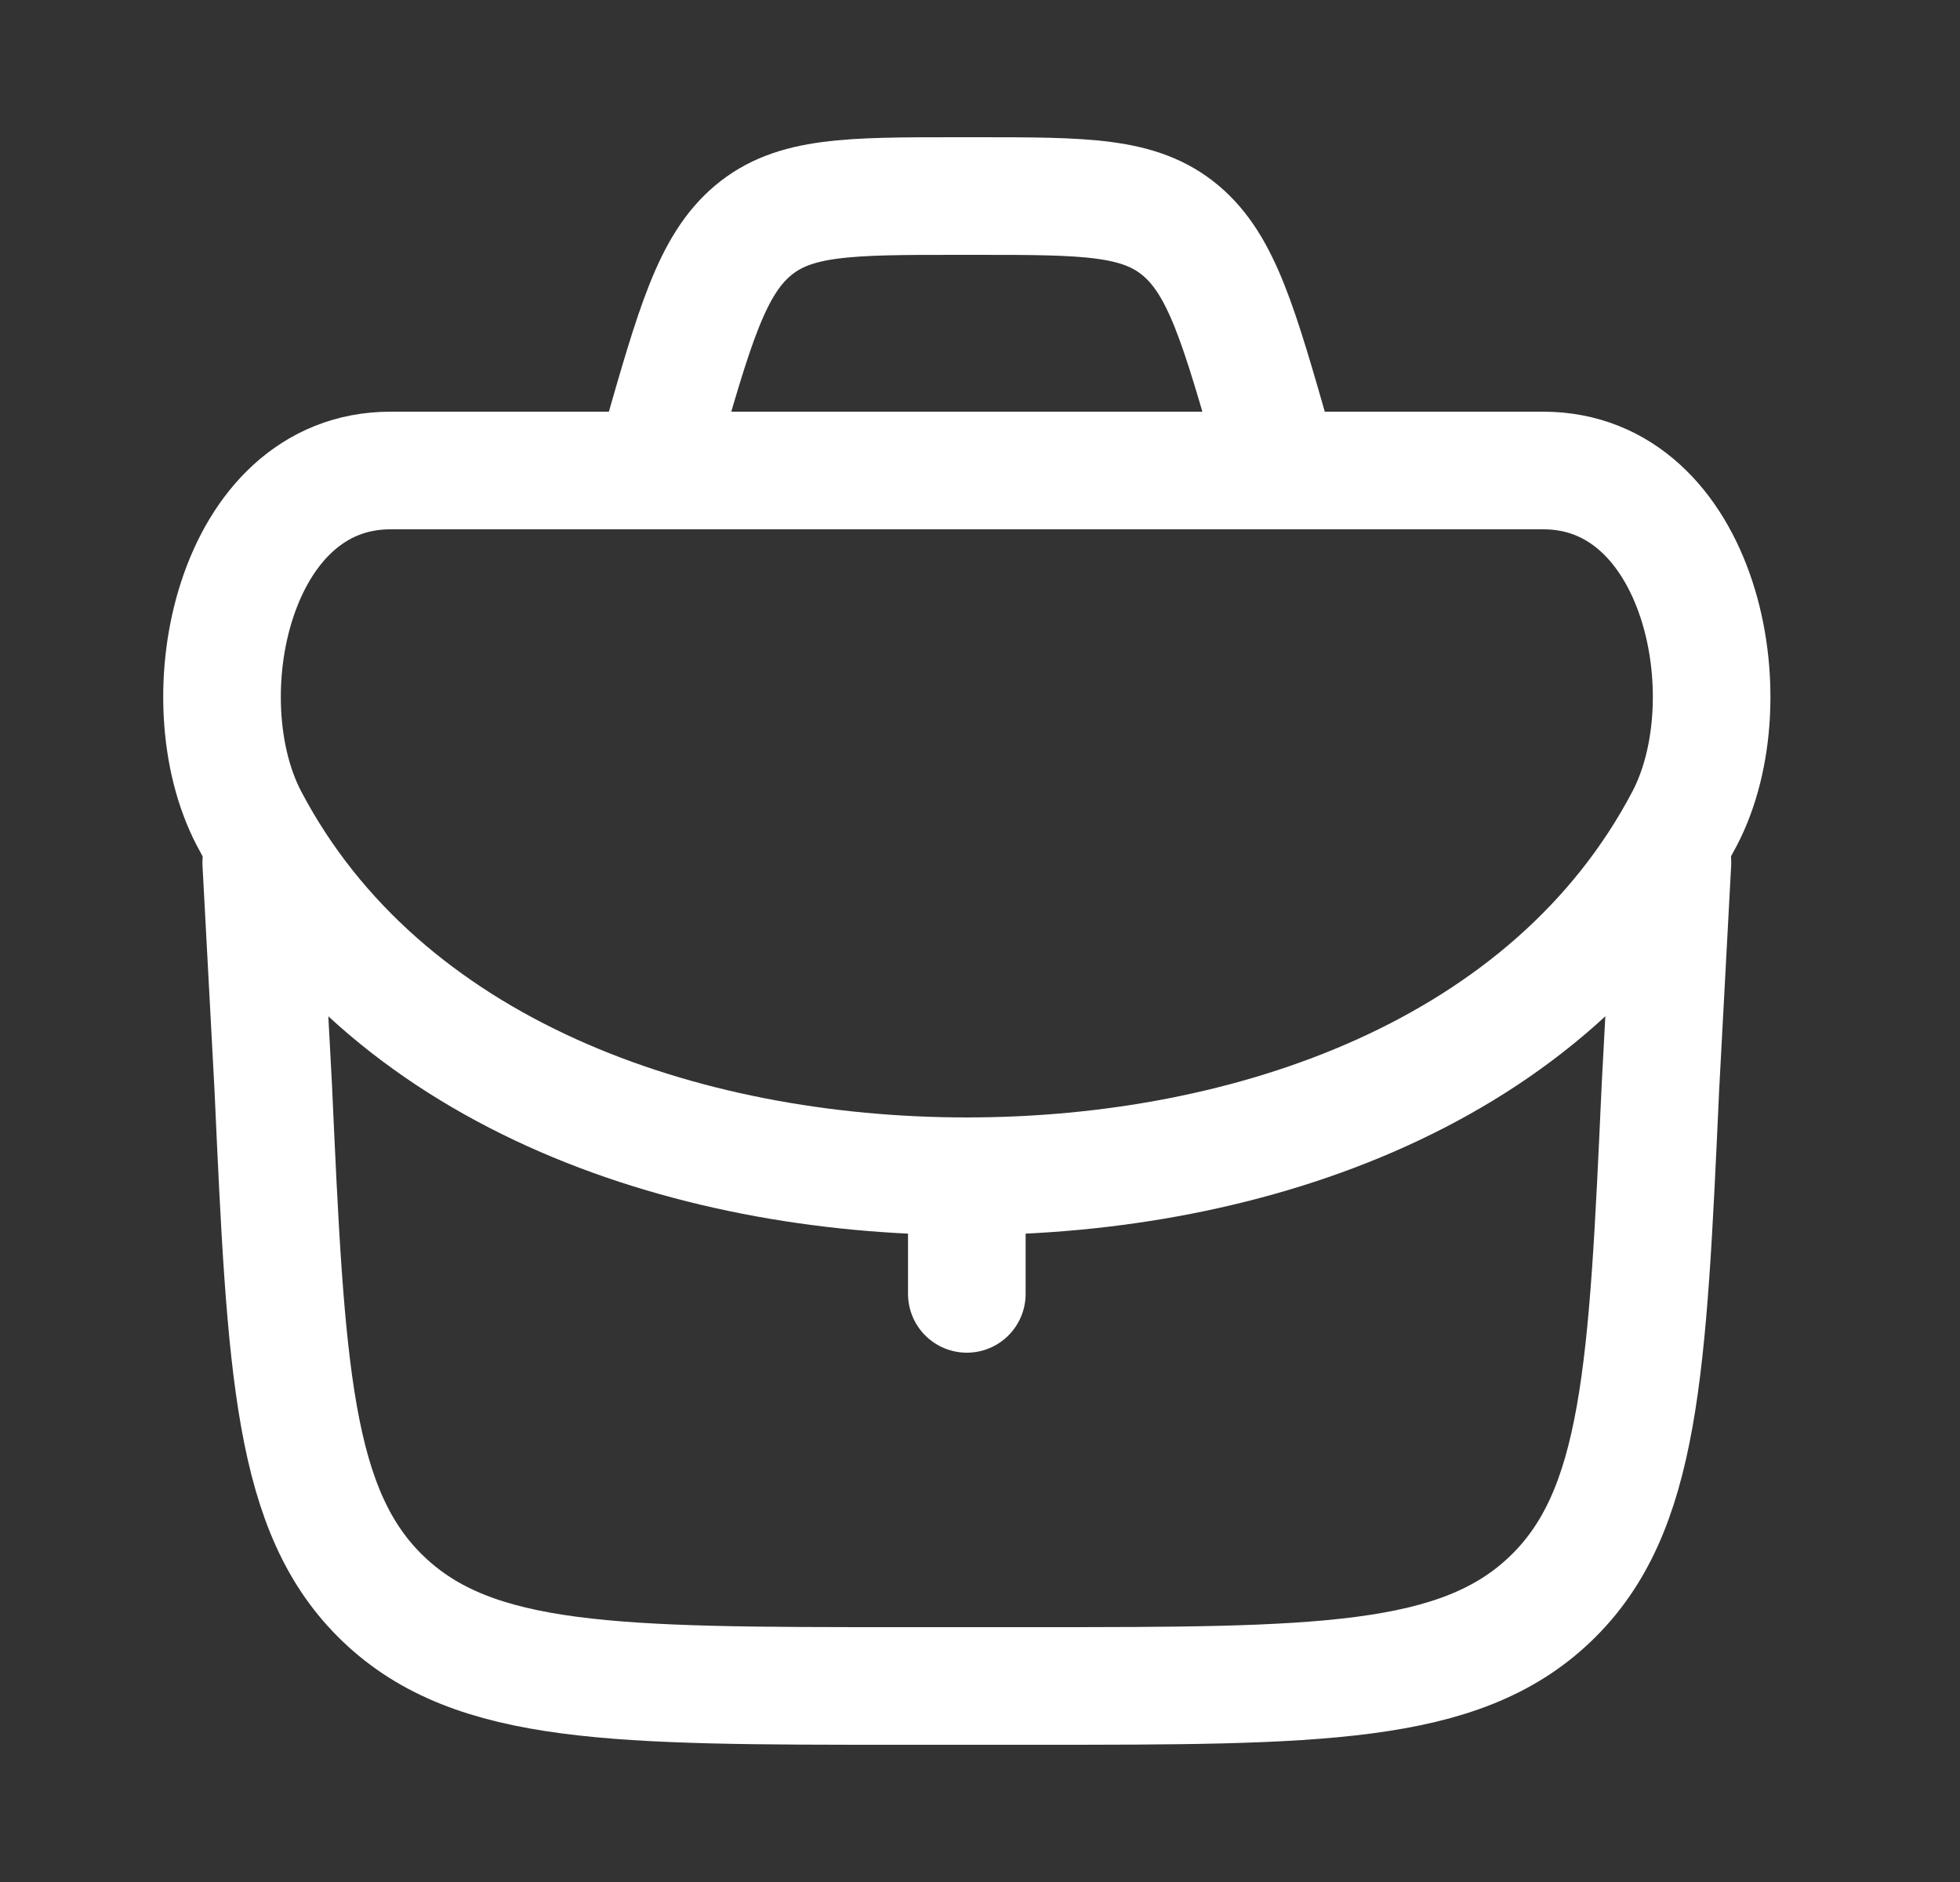
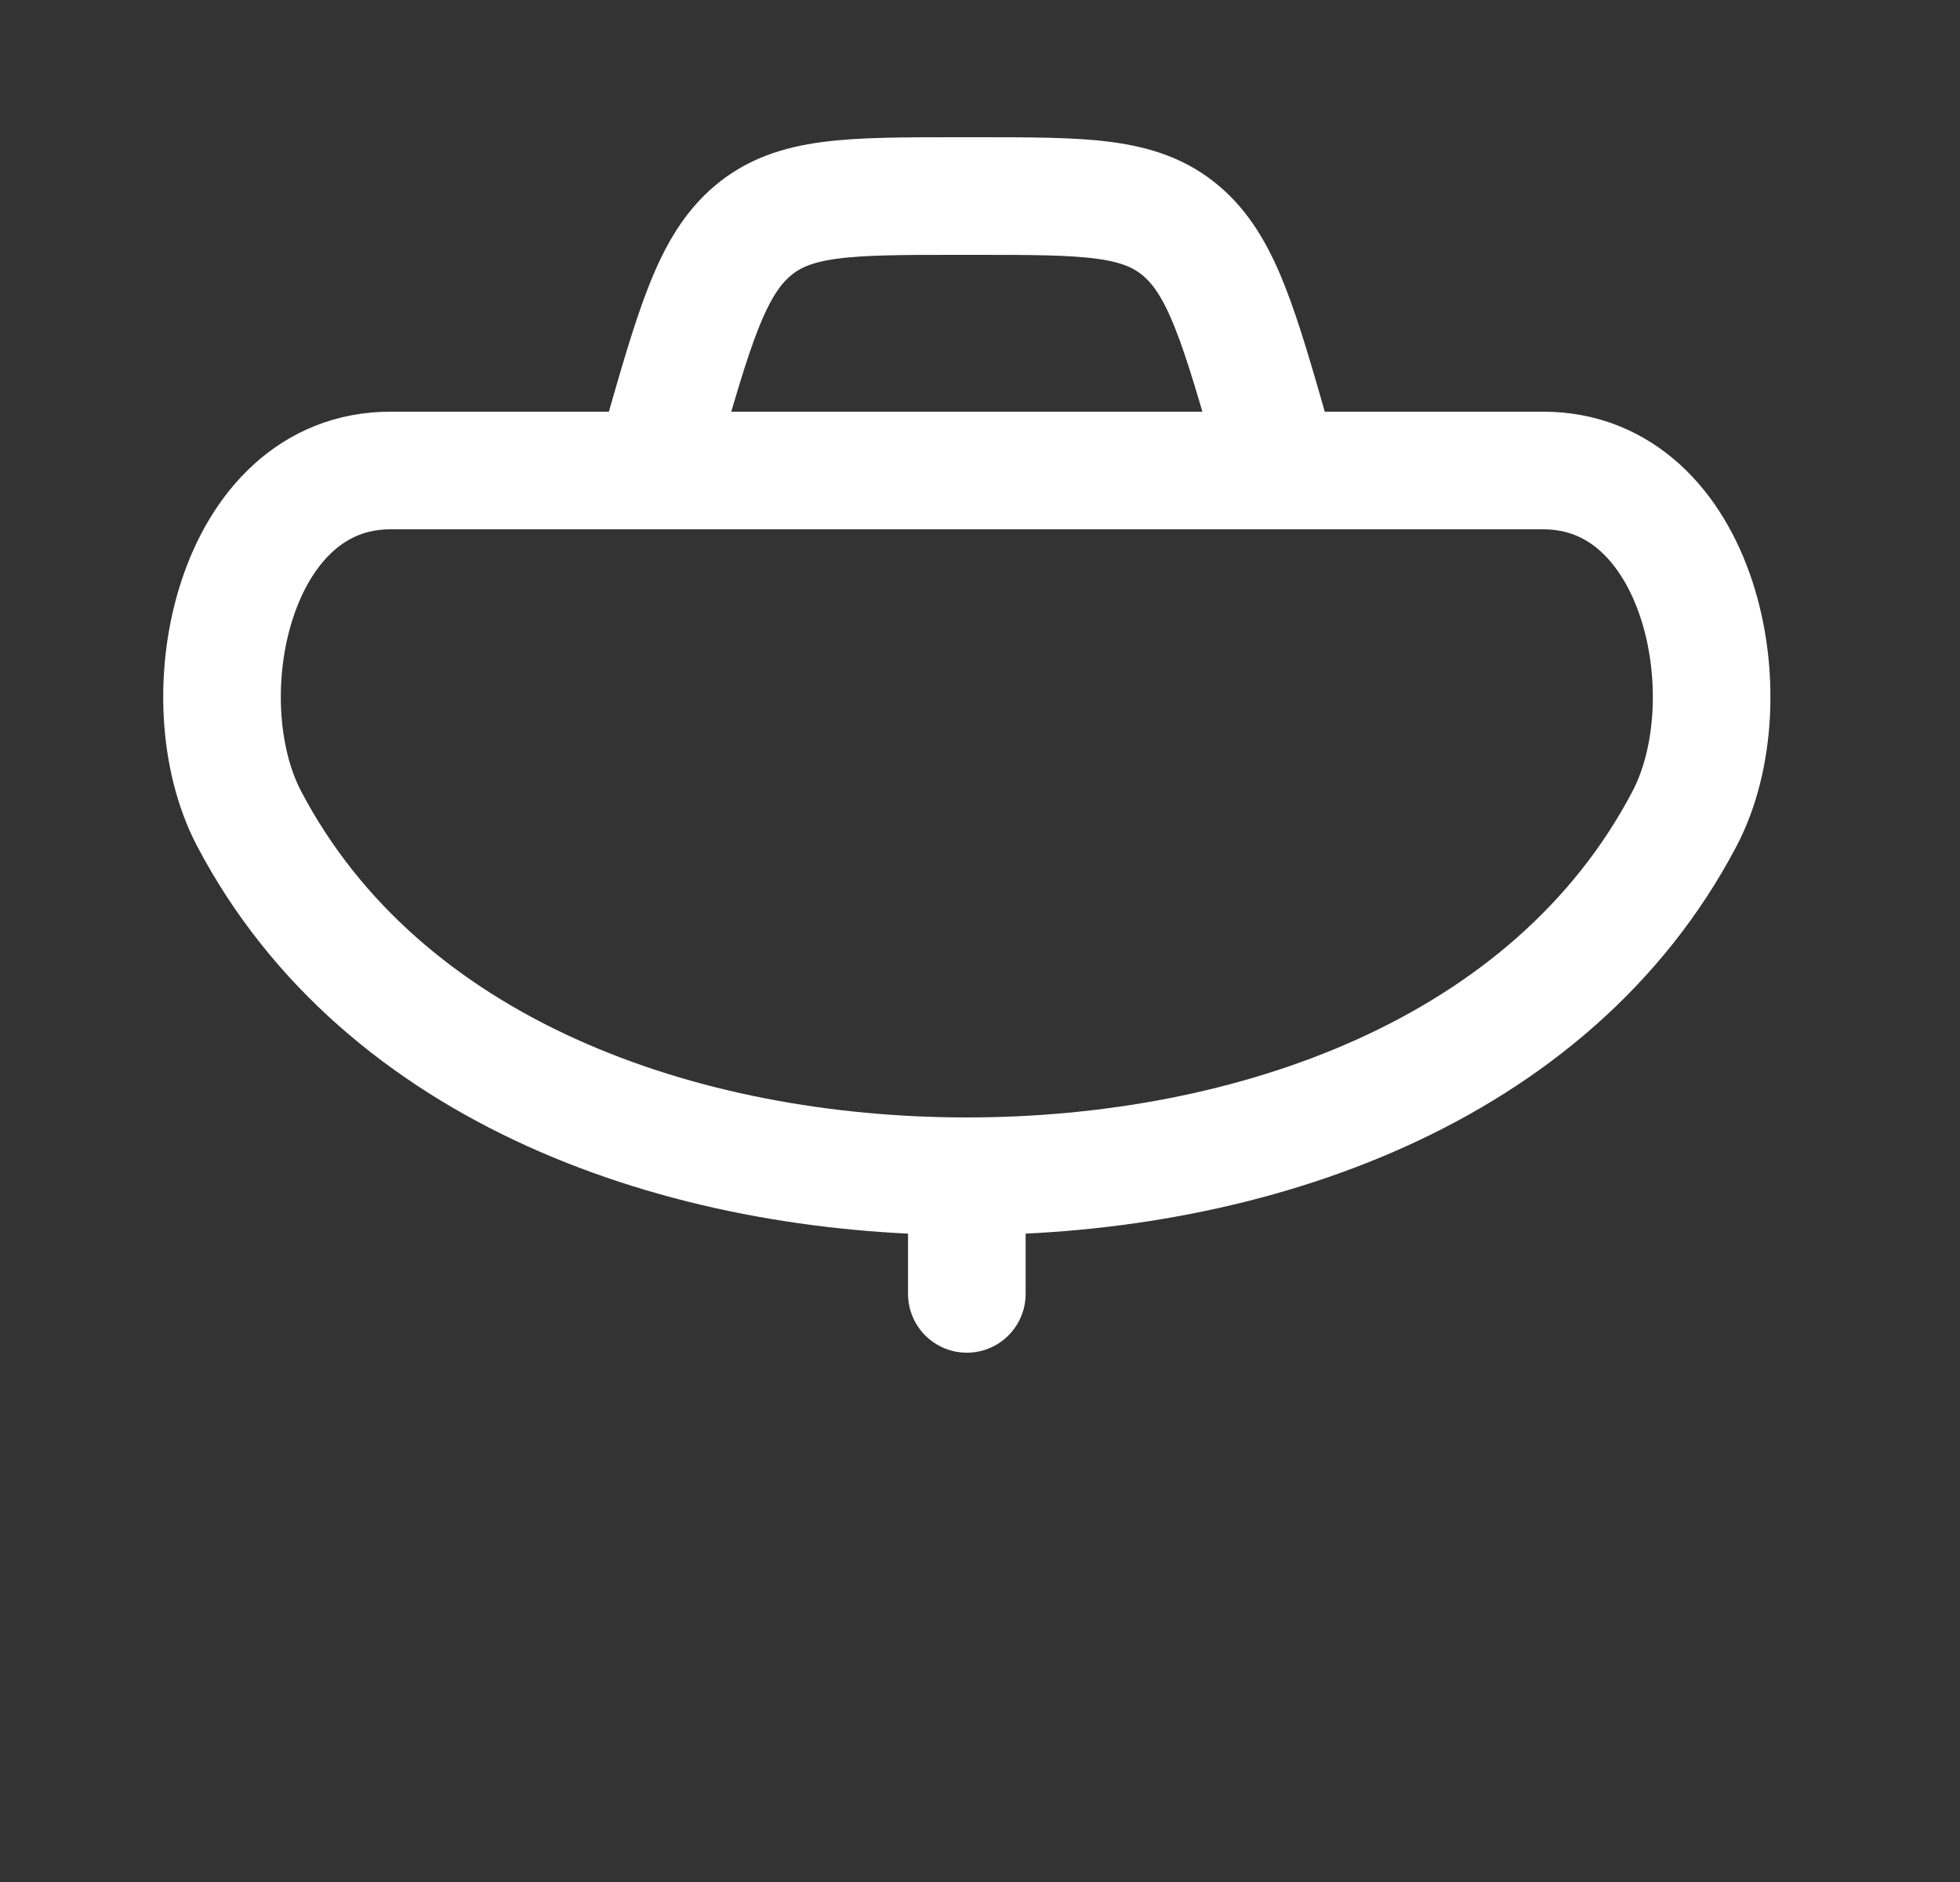
<svg xmlns="http://www.w3.org/2000/svg" width="25" height="24" viewBox="0 0 25 24" fill="none">
  <rect x="0" y="0" width="25" height="24" fill="#333333" stroke="none" />
  <path d="M12.332 15V16.5" stroke="white" stroke-width="1.5" stroke-linecap="round" stroke-linejoin="round" />
-   <path d="M3.332 11L3.485 13.863C3.649 17.477 3.731 19.284 4.891 20.392C6.05 21.5 7.859 21.5 11.477 21.5H13.187C16.805 21.5 18.614 21.5 19.773 20.392C20.933 19.284 21.015 17.477 21.179 13.863L21.332 11" stroke="white" stroke-width="1.5" stroke-linecap="round" stroke-linejoin="round" />
  <path d="M3.179 10.443C4.879 13.674 8.711 15 12.332 15C15.953 15 19.785 13.674 21.485 10.443C22.296 8.901 21.682 6 19.684 6H4.98C2.982 6 2.368 8.901 3.179 10.443Z" stroke="white" stroke-width="1.5" />
  <path d="M16.332 6L16.244 5.691C15.804 4.151 15.584 3.381 15.06 2.94C14.536 2.5 13.841 2.5 12.449 2.5H12.215C10.824 2.5 10.128 2.5 9.604 2.94C9.08 3.381 8.86 4.151 8.42 5.691L8.332 6" stroke="white" stroke-width="1.5" />
</svg>